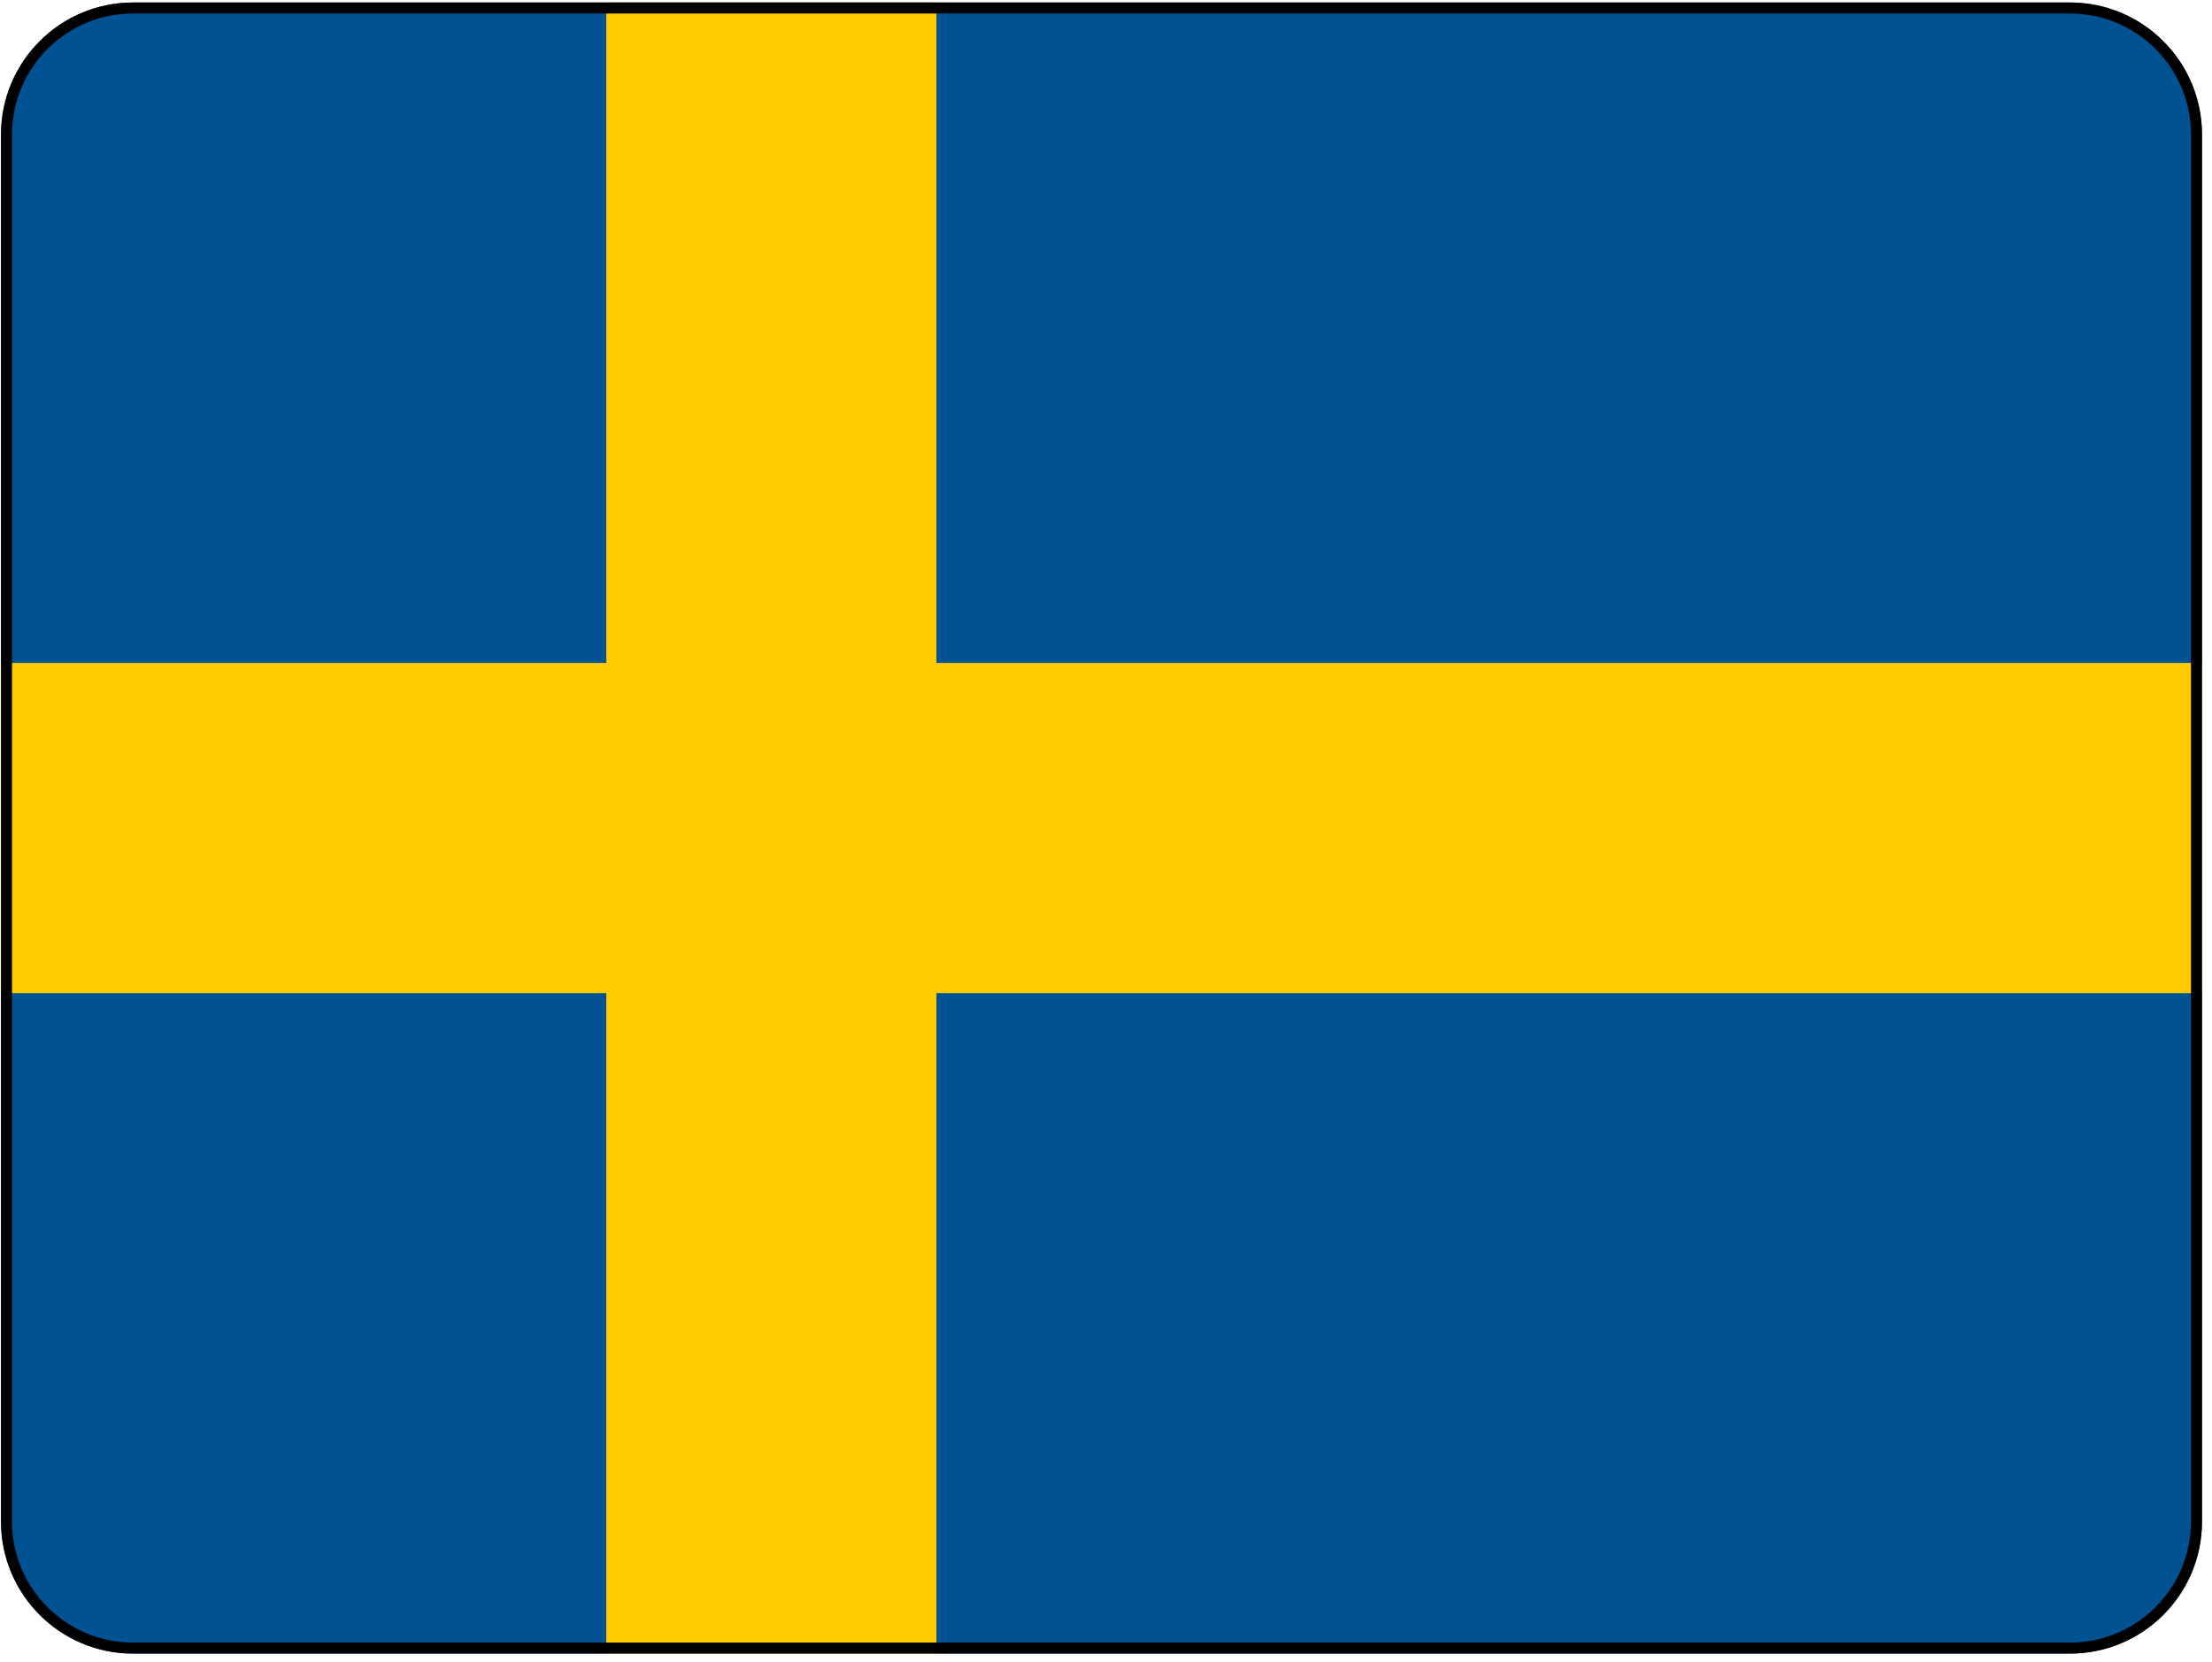
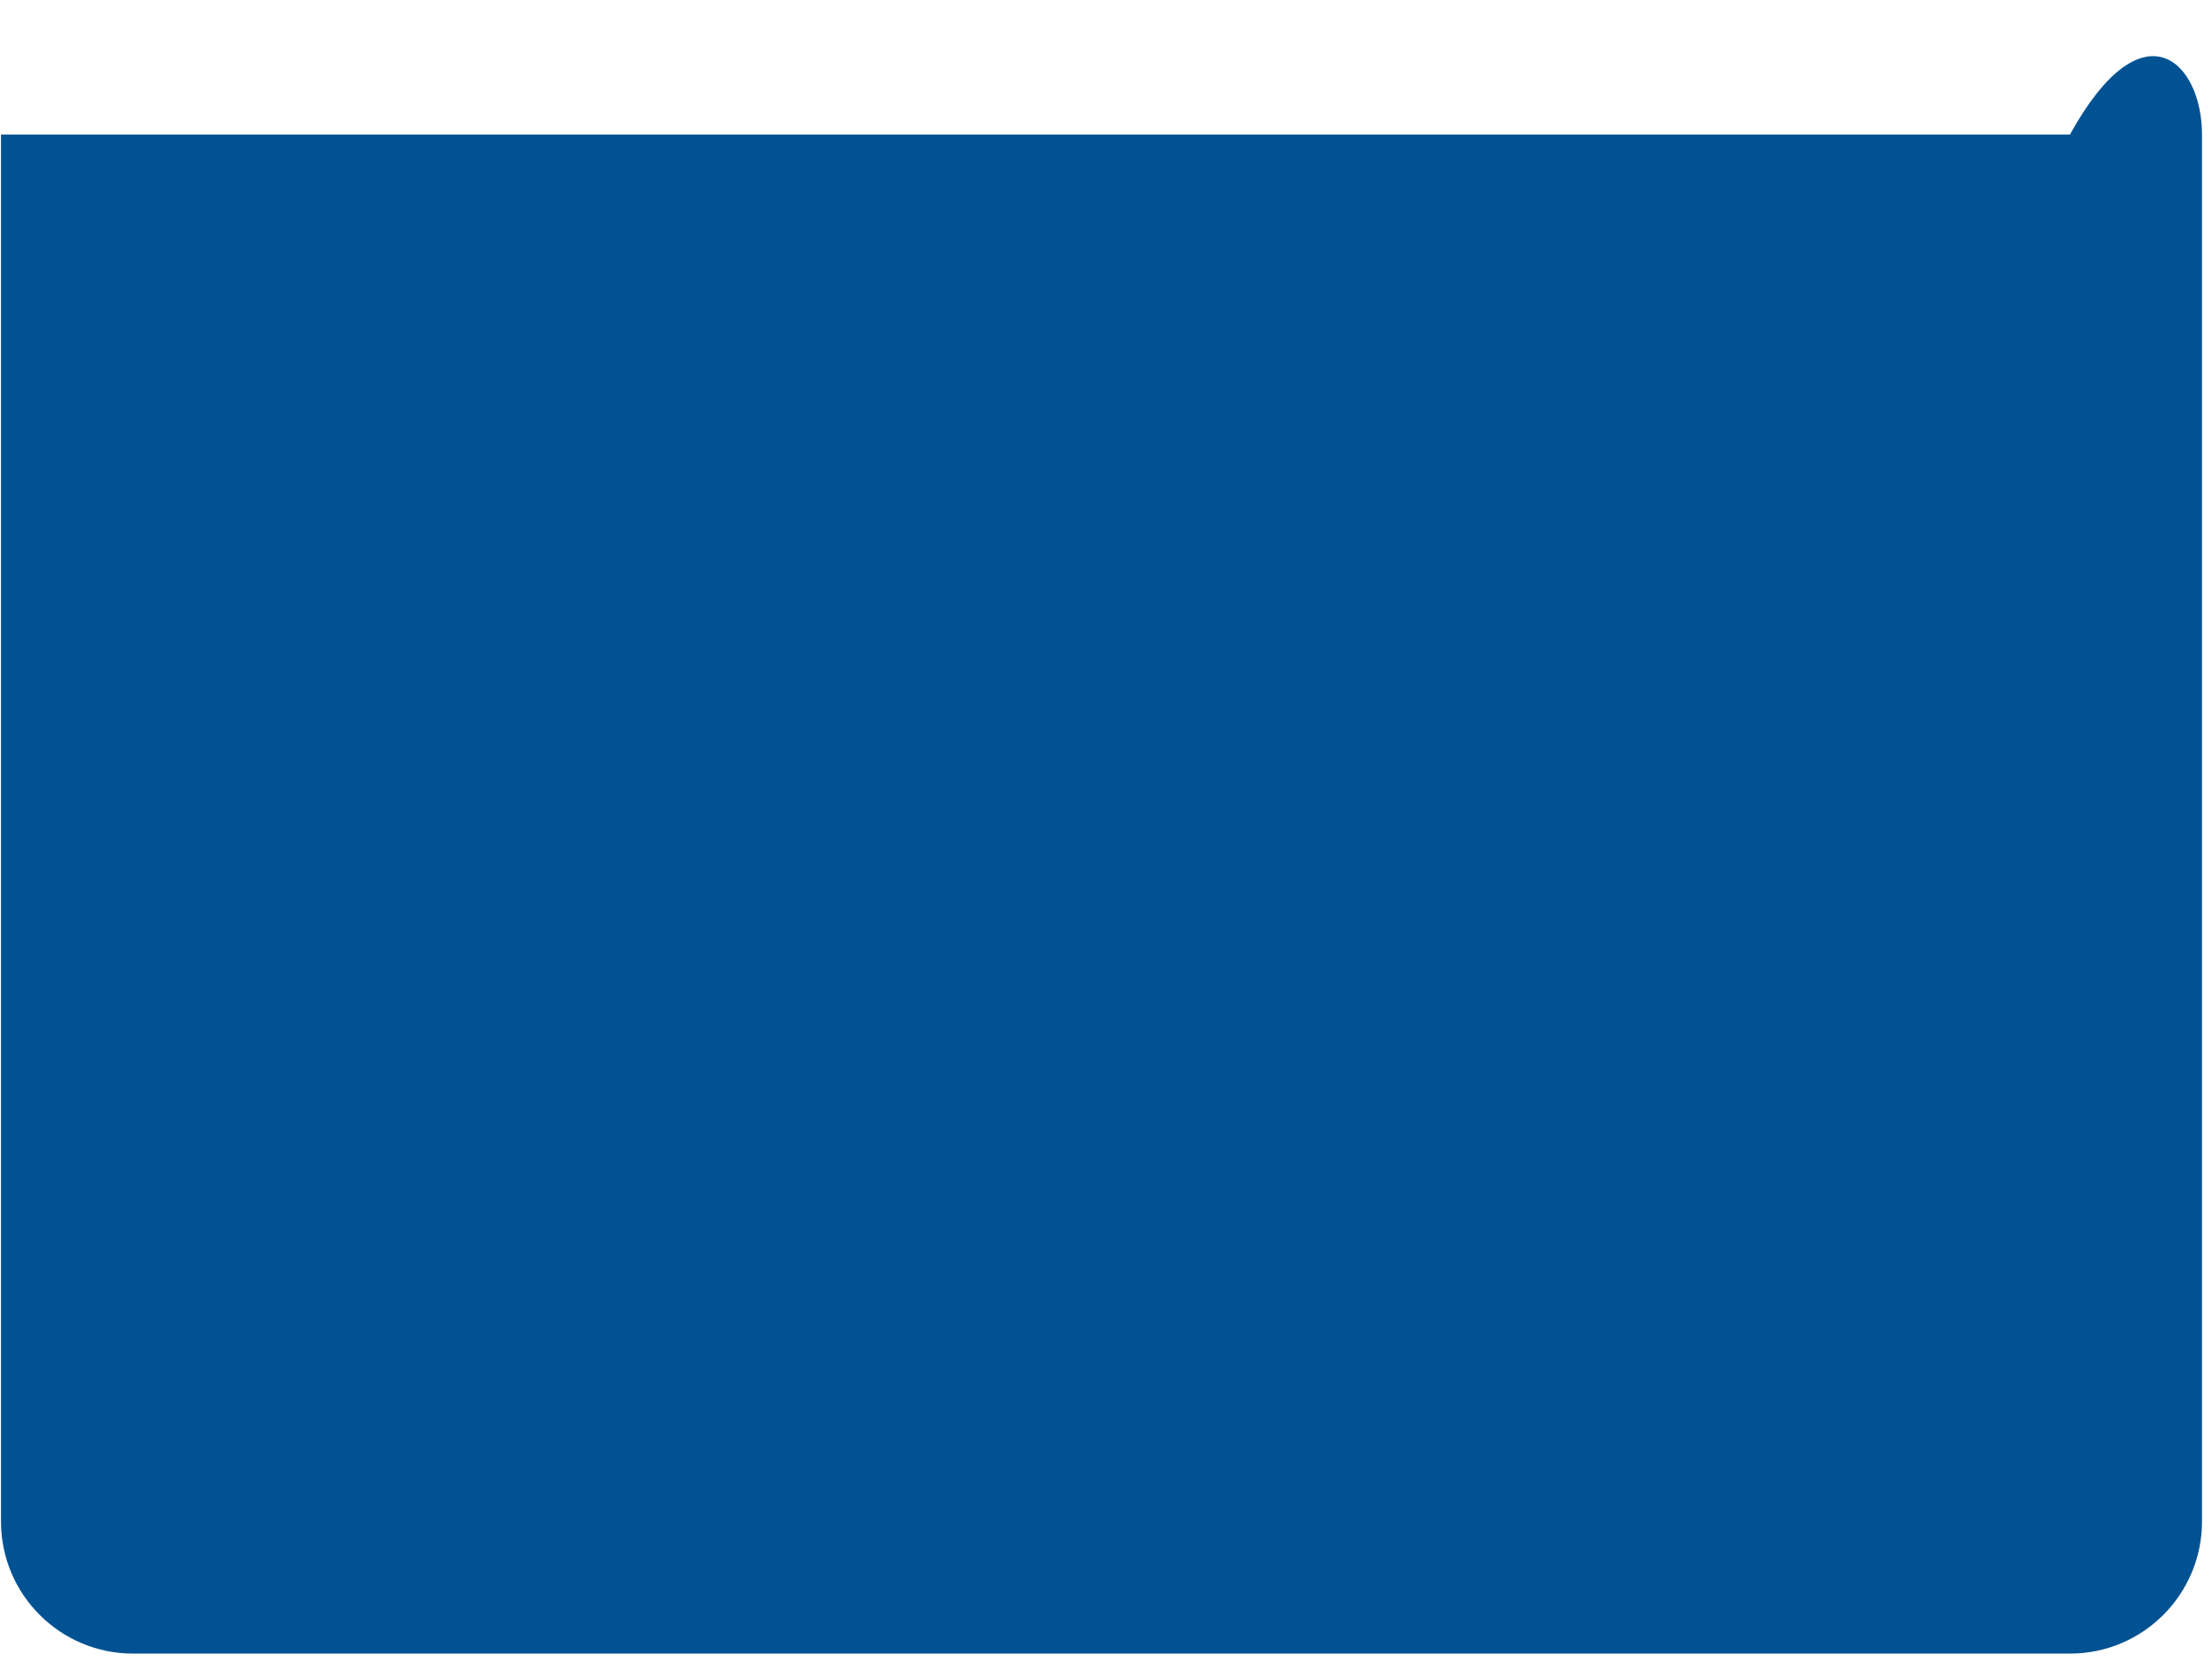
<svg xmlns="http://www.w3.org/2000/svg" width="201" height="151" viewBox="0 0 201 151" fill="none">
  <g clip-path="url(#clip0_503_1021)">
    <path d="M0.091 0.227H200.091V150.227H0.091V0.227Z" fill="#005293" />
-     <path d="M55.091 0.227V60.227H0.091V90.227H55.091V150.227H85.091V90.227H200.091V60.227H85.091V0.227H55.091Z" fill="#FECB00" />
  </g>
-   <path d="M12.091 0.727H188.091C194.442 0.727 199.591 5.875 199.591 12.227V138.227C199.591 144.578 194.442 149.727 188.091 149.727H12.091C5.74 149.727 0.591 144.578 0.591 138.227V12.227C0.591 5.875 5.74 0.727 12.091 0.727Z" stroke="black" />
  <defs>
    <clipPath id="clip0_503_1021">
-       <path d="M0.091 12.227C0.091 5.599 5.464 0.227 12.091 0.227H188.091C194.718 0.227 200.091 5.599 200.091 12.227V138.227C200.091 144.854 194.718 150.227 188.091 150.227H12.091C5.464 150.227 0.091 144.854 0.091 138.227V12.227Z" fill="white" />
+       <path d="M0.091 12.227H188.091C194.718 0.227 200.091 5.599 200.091 12.227V138.227C200.091 144.854 194.718 150.227 188.091 150.227H12.091C5.464 150.227 0.091 144.854 0.091 138.227V12.227Z" fill="white" />
    </clipPath>
  </defs>
</svg>